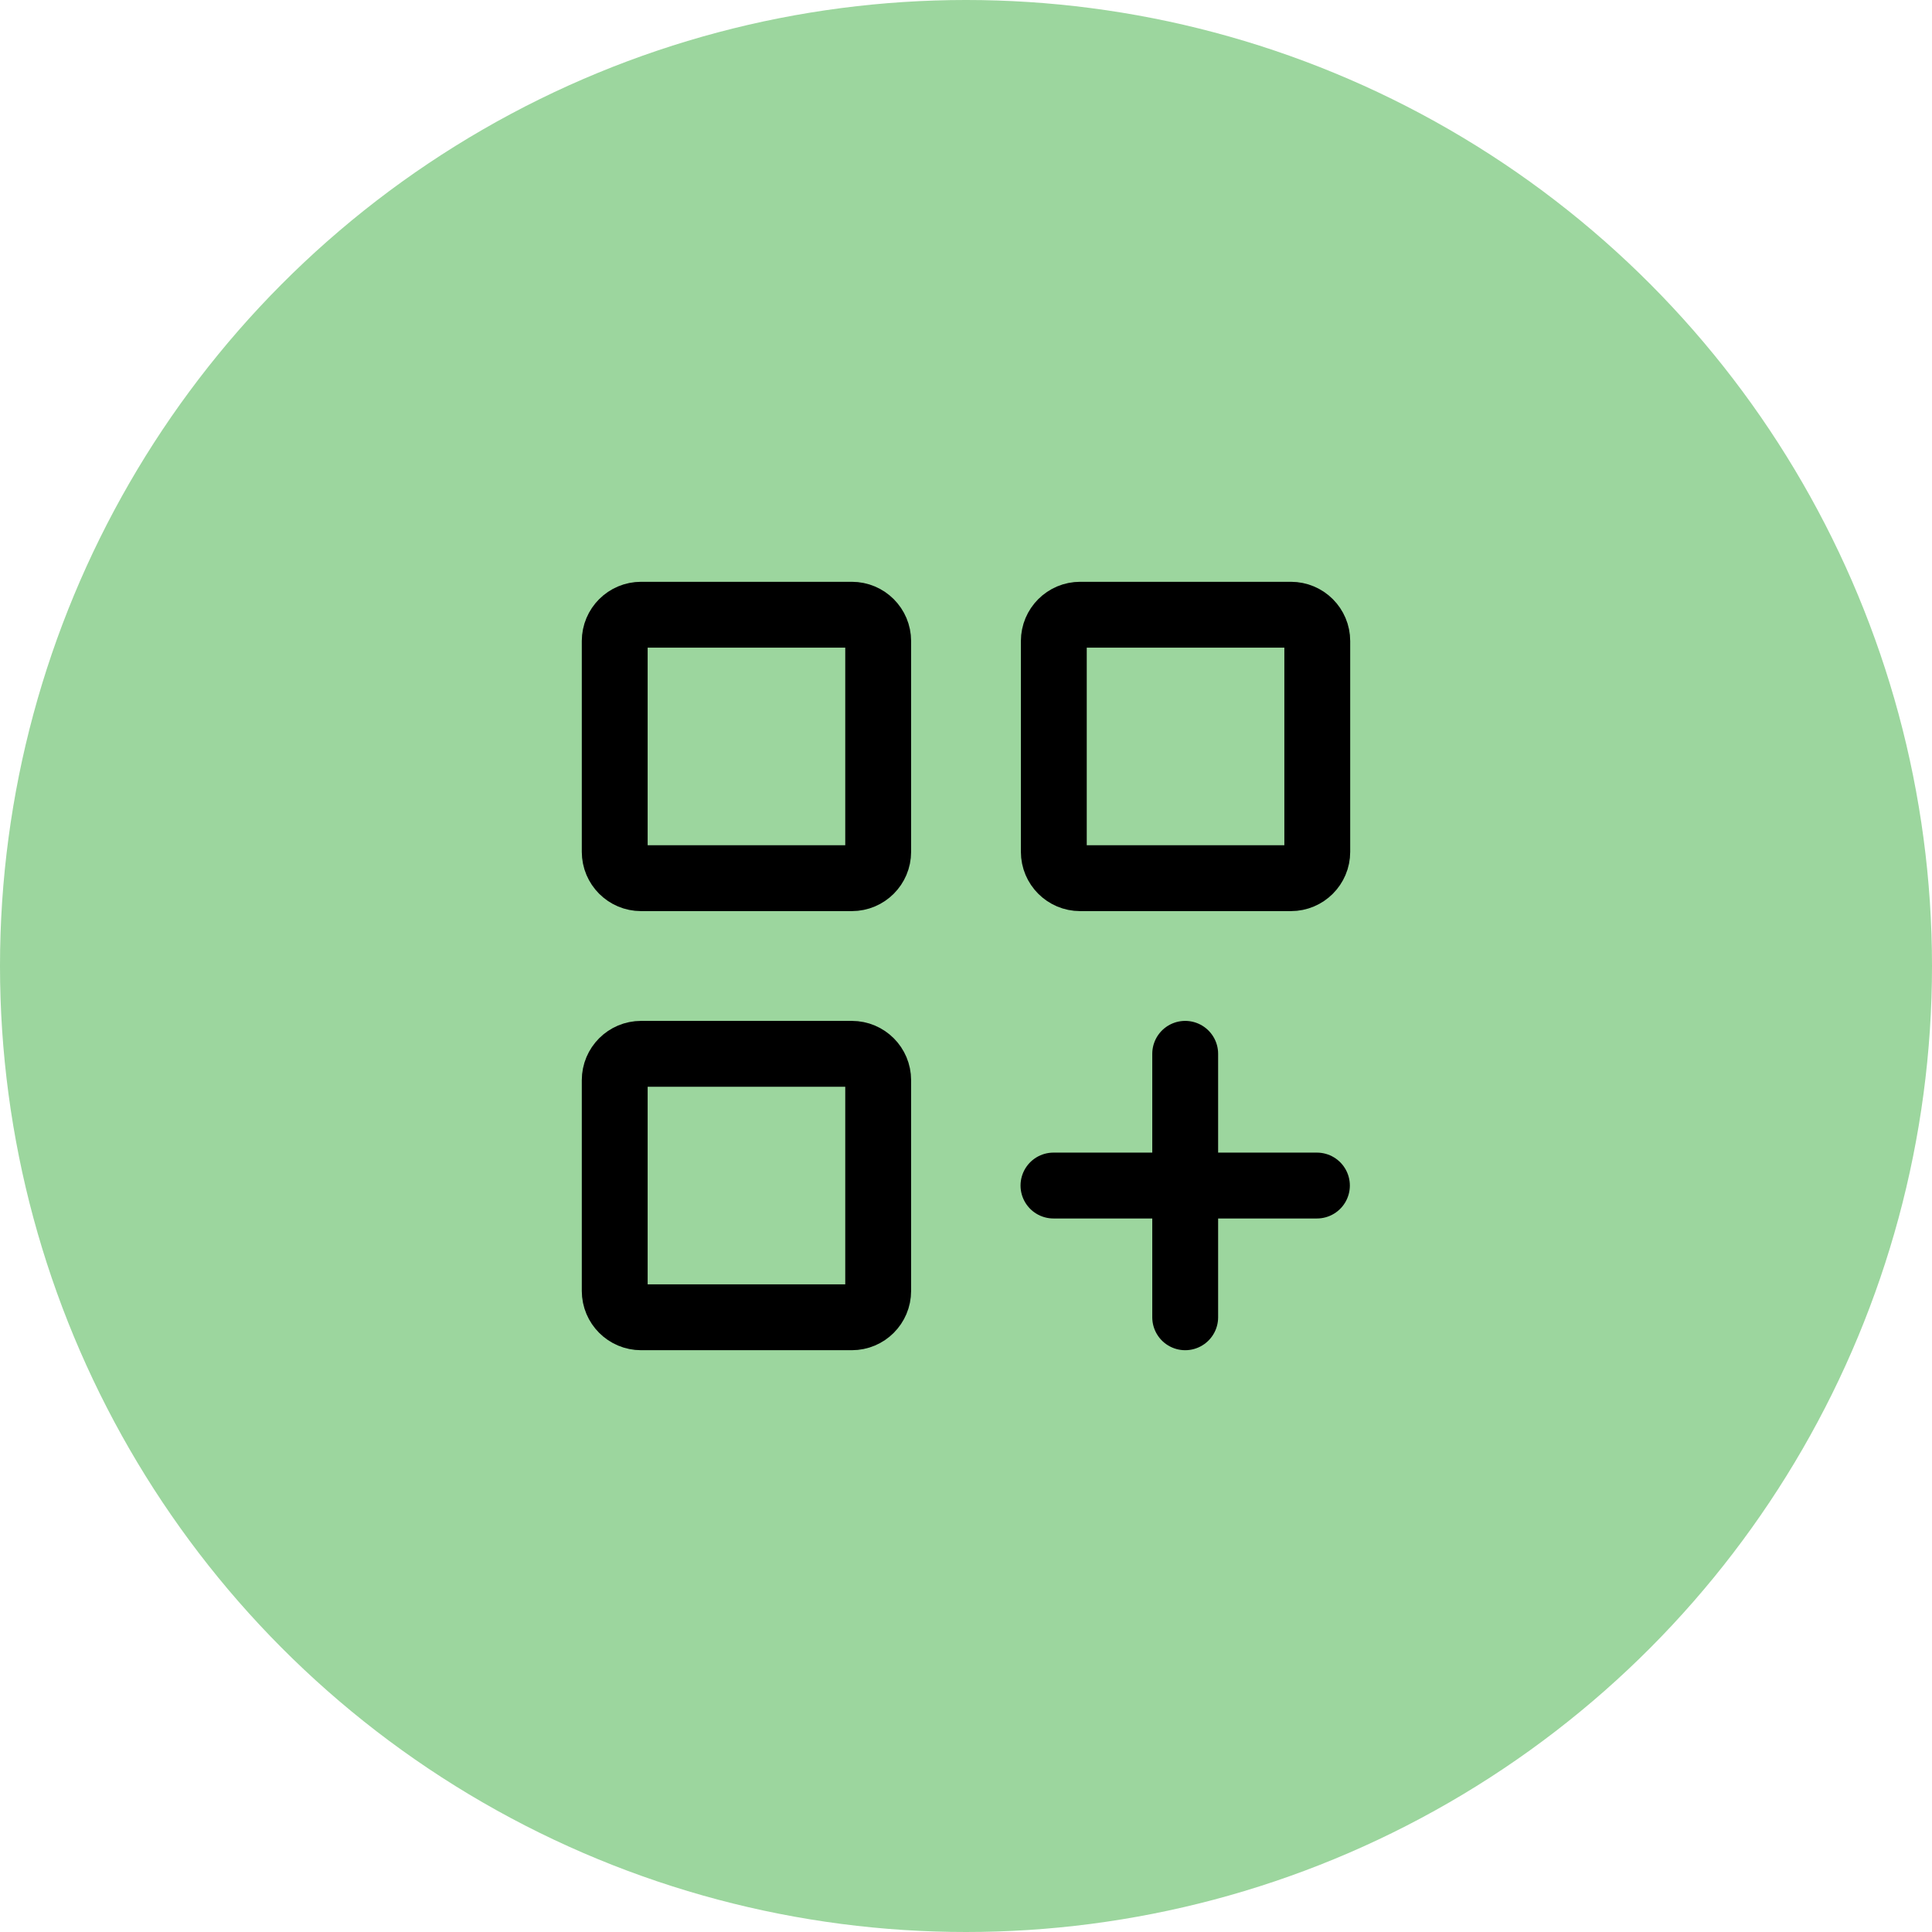
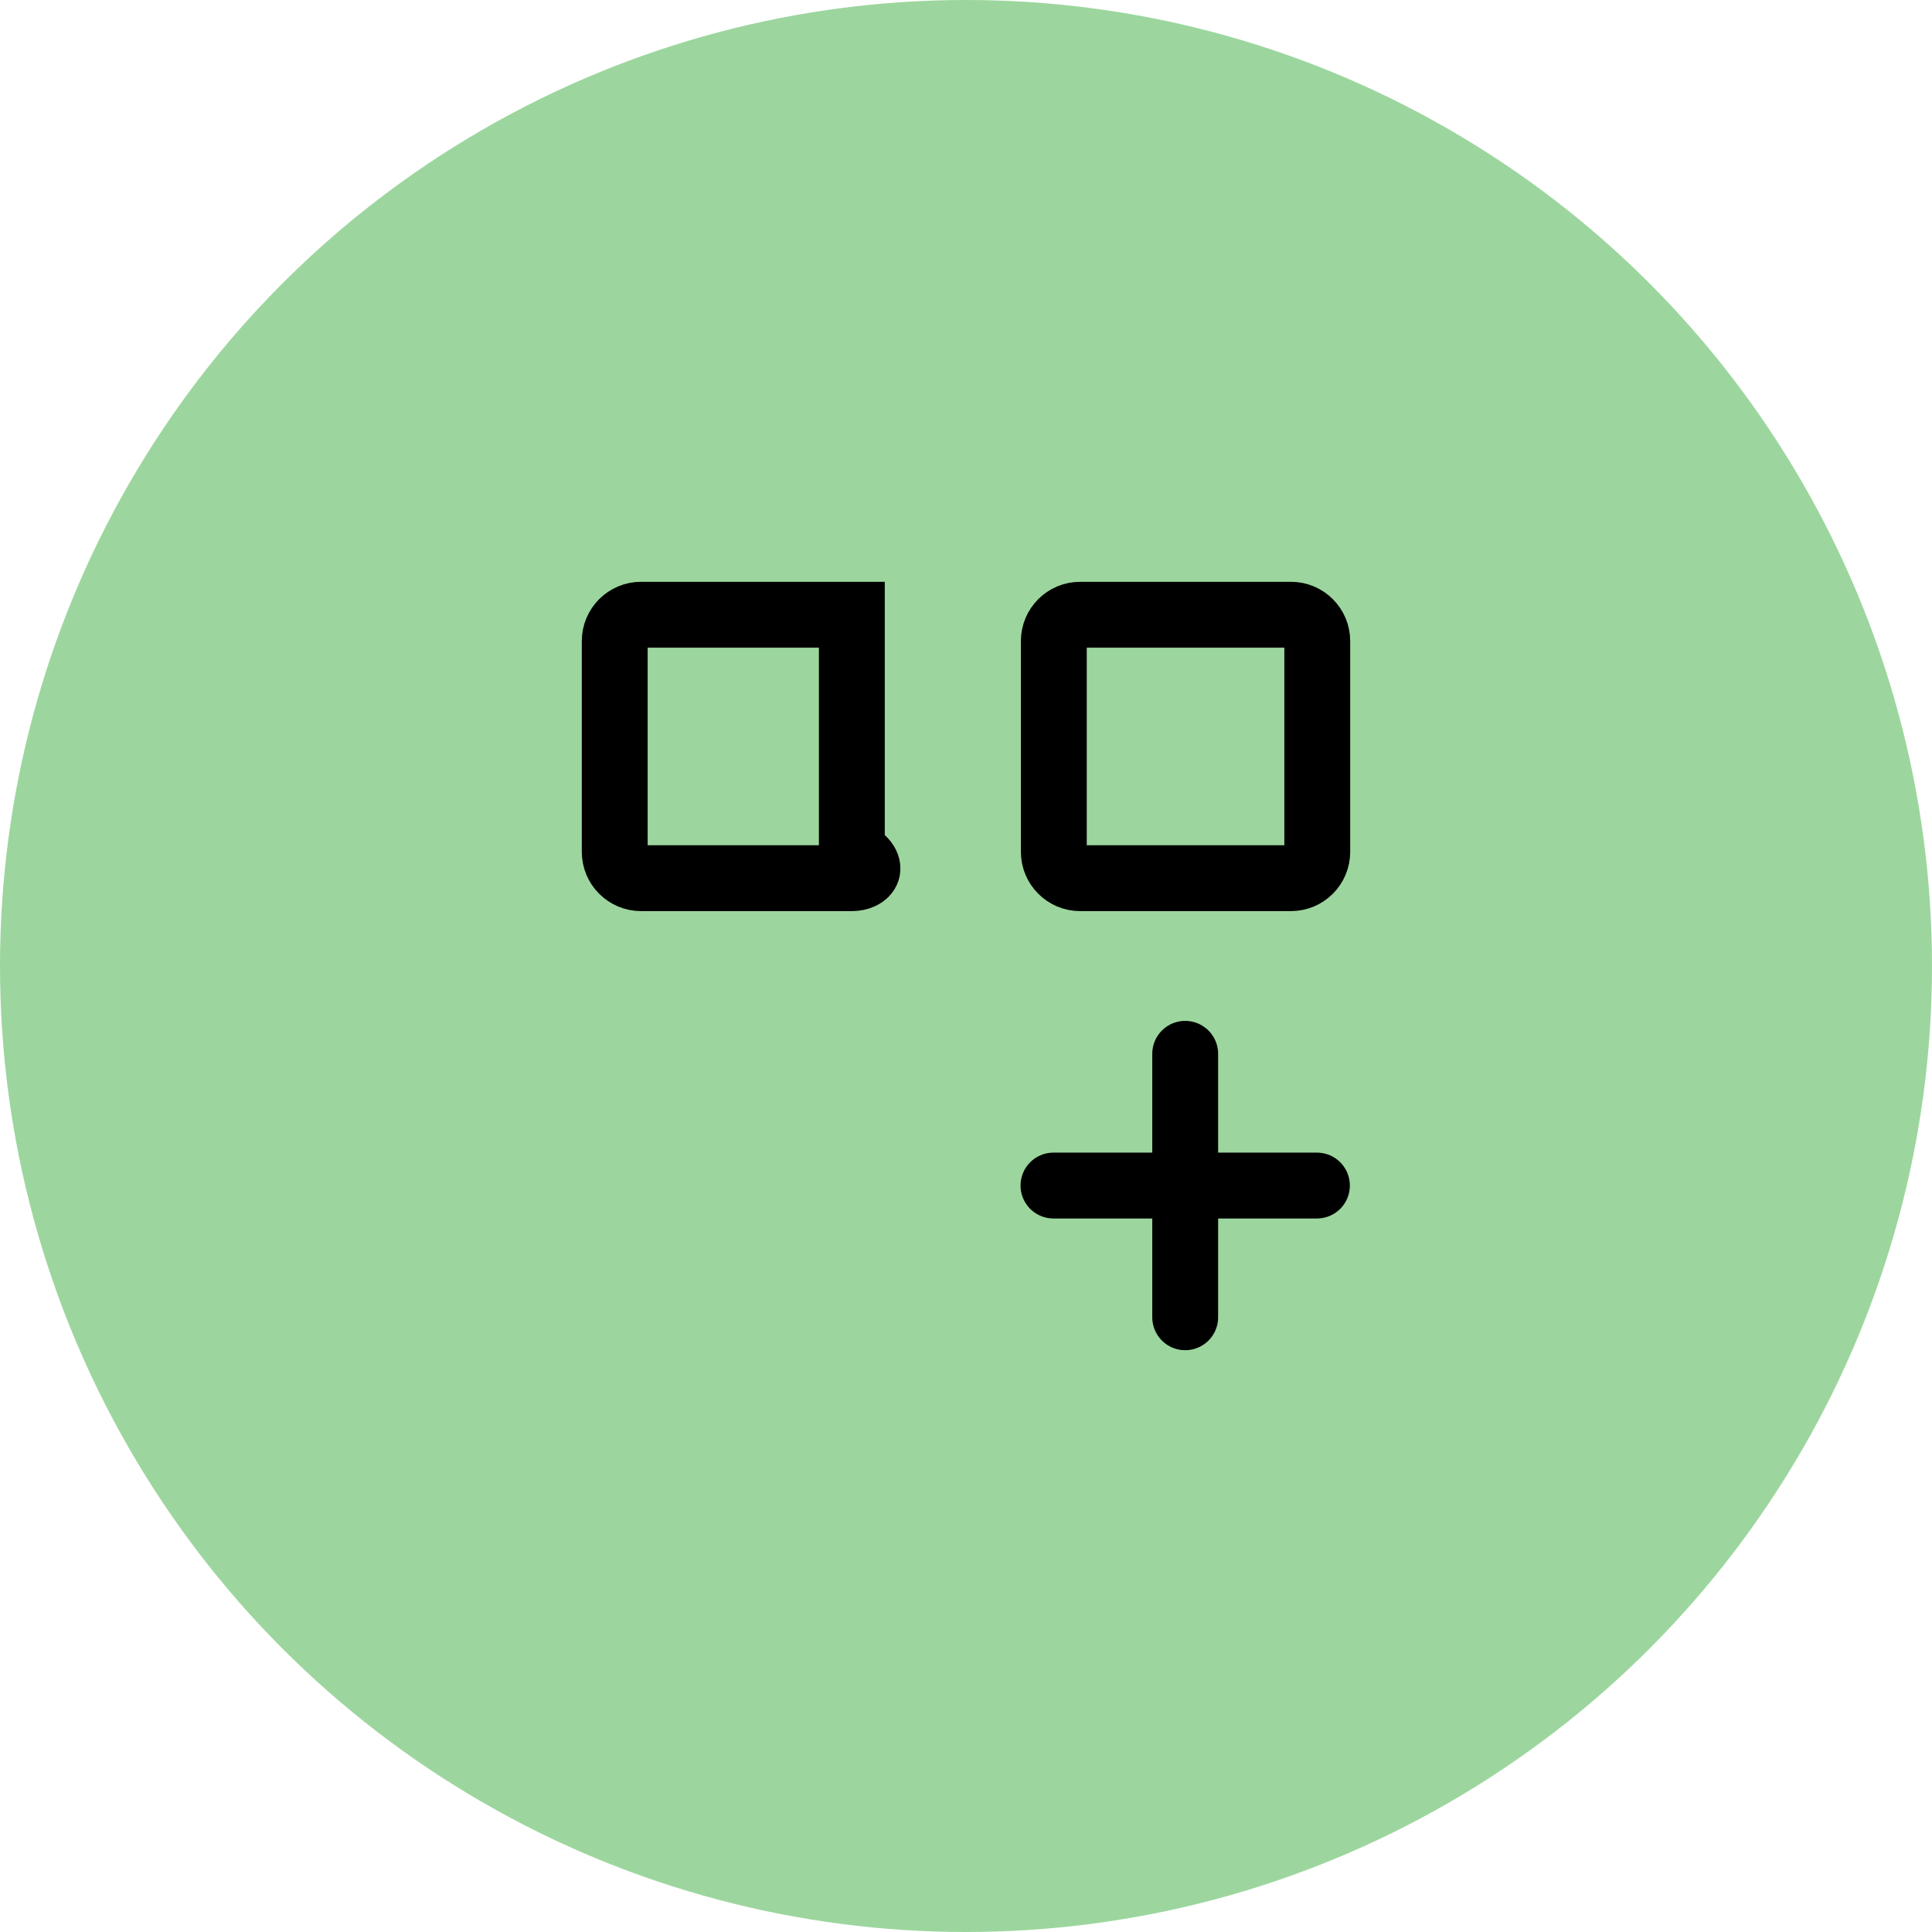
<svg xmlns="http://www.w3.org/2000/svg" width="66" height="66" viewBox="0 0 66 66" fill="none">
  <circle cx="33" cy="33" r="33" fill="#9CD69E" />
  <path d="M35.988 40.5H40.488M40.488 40.5H44.988M40.488 40.5V36M40.488 40.5V45" stroke="black" stroke-width="2.25" stroke-linecap="round" stroke-linejoin="round" />
-   <path d="M21 29.1V21.9C21 21.403 21.403 21 21.9 21H29.1C29.597 21 30 21.403 30 21.9V29.1C30 29.597 29.597 30 29.1 30H21.9C21.403 30 21 29.597 21 29.1Z" stroke="black" stroke-width="2.25" />
-   <path d="M21 44.1V36.9C21 36.403 21.403 36 21.9 36H29.1C29.597 36 30 36.403 30 36.9V44.1C30 44.597 29.597 45 29.1 45H21.9C21.403 45 21 44.597 21 44.1Z" stroke="black" stroke-width="2.25" />
+   <path d="M21 29.1V21.9C21 21.403 21.403 21 21.9 21H29.1V29.1C30 29.597 29.597 30 29.1 30H21.9C21.403 30 21 29.597 21 29.1Z" stroke="black" stroke-width="2.25" />
  <path d="M36 29.1V21.9C36 21.403 36.403 21 36.9 21H44.1C44.597 21 45 21.403 45 21.9V29.1C45 29.597 44.597 30 44.1 30H36.9C36.403 30 36 29.597 36 29.1Z" stroke="black" stroke-width="2.25" />
</svg>